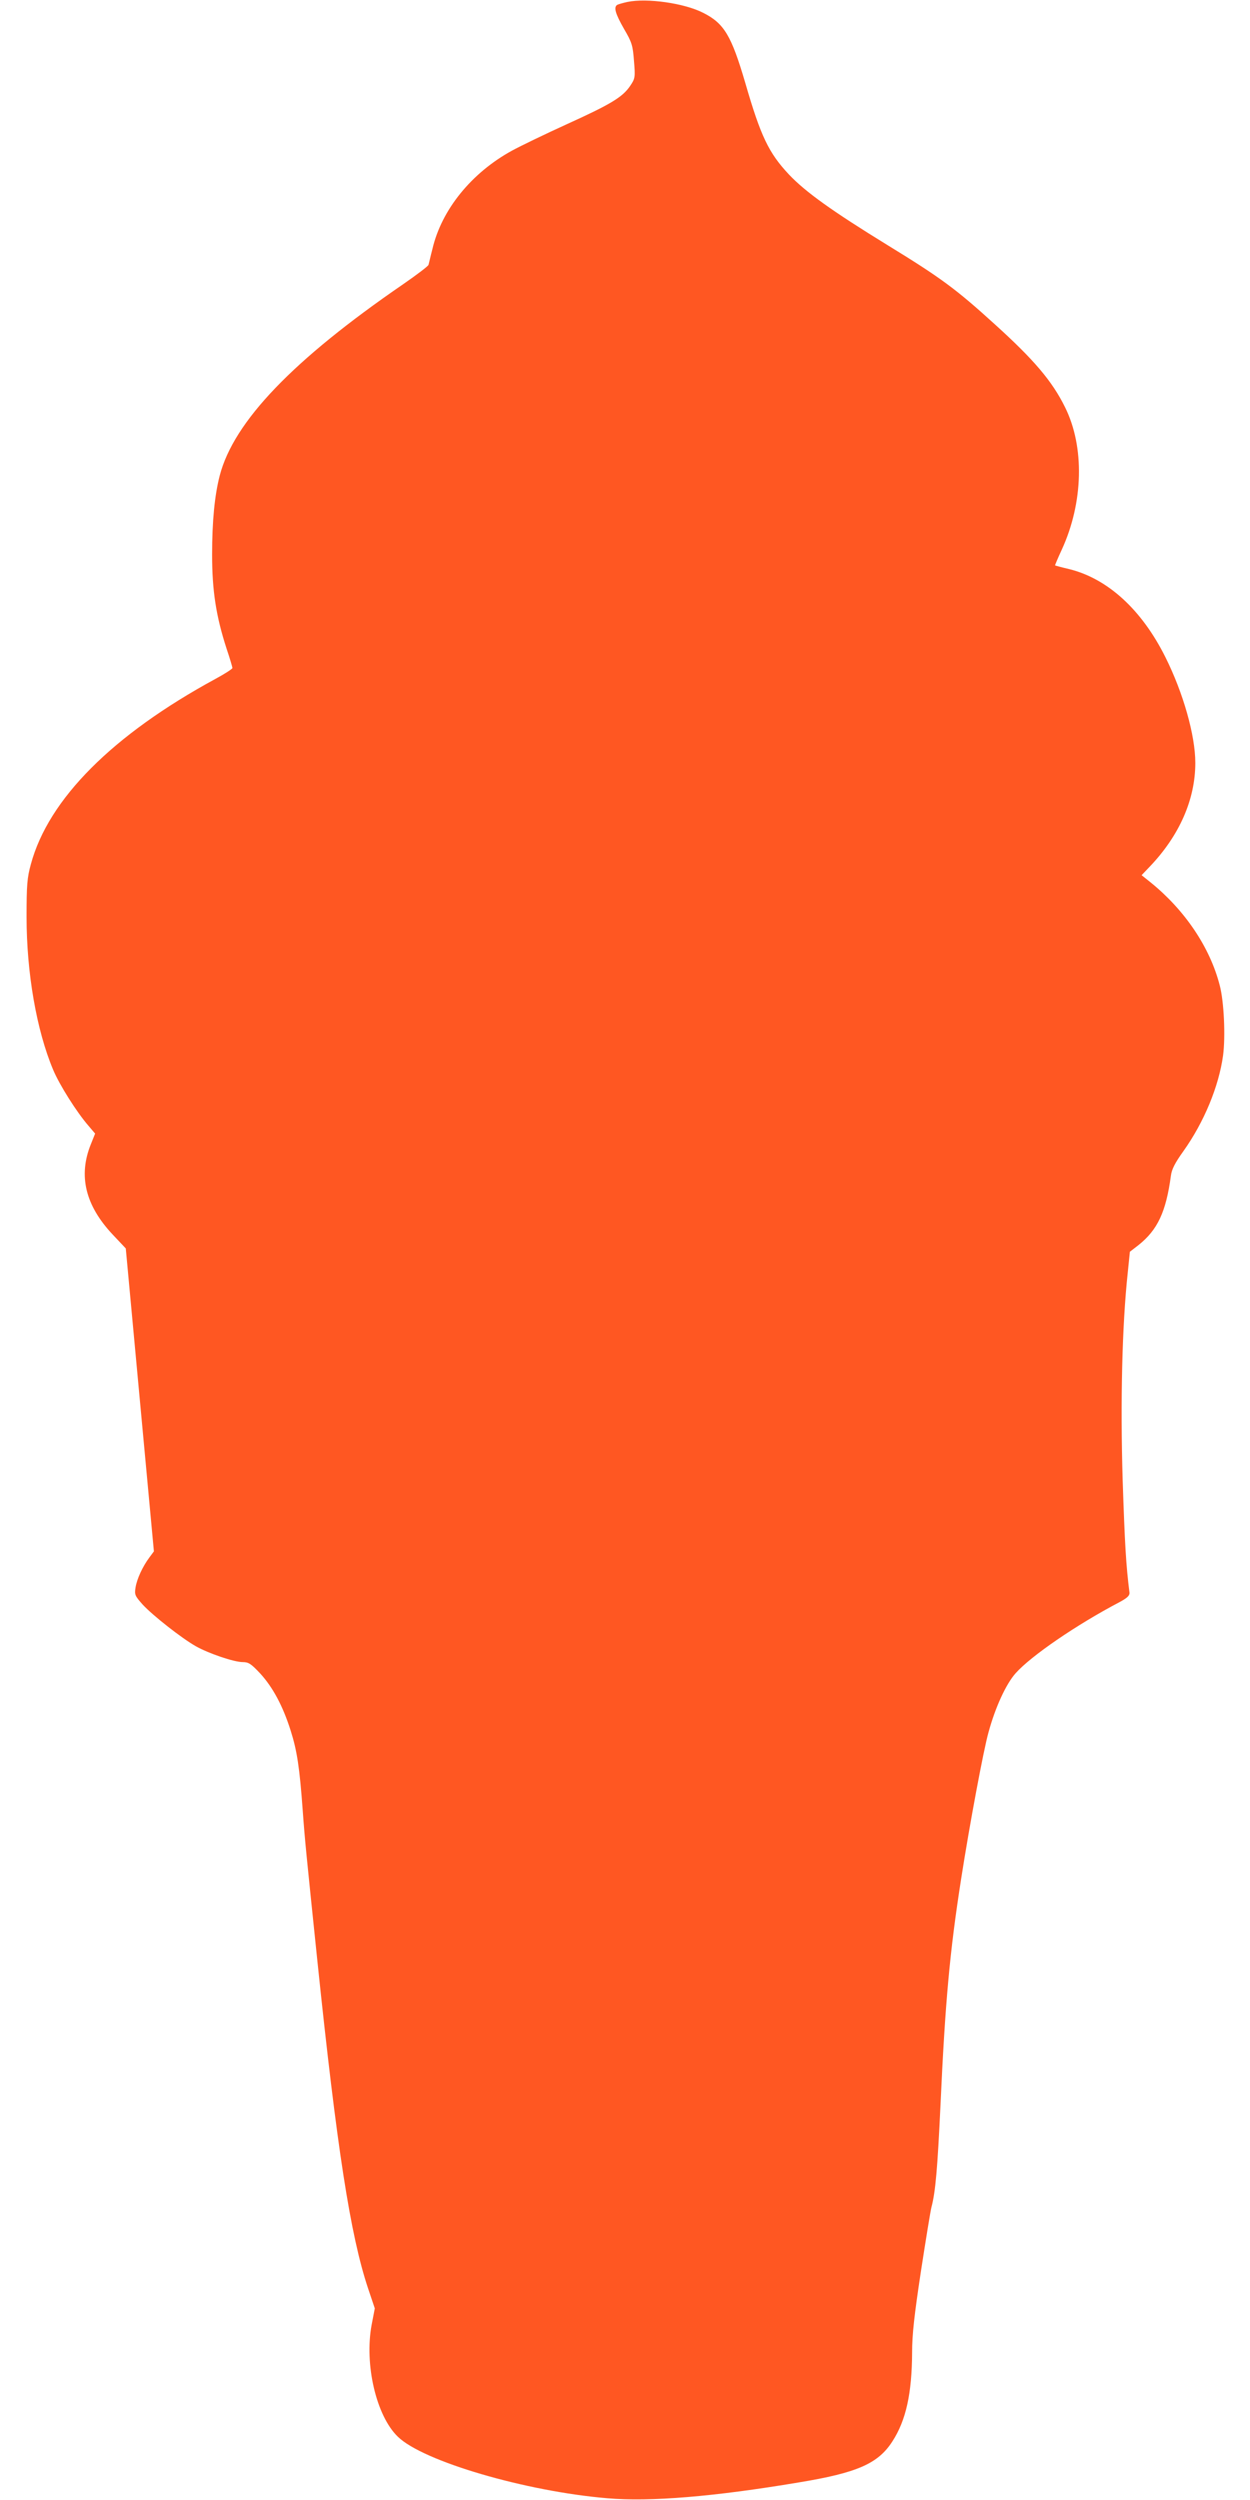
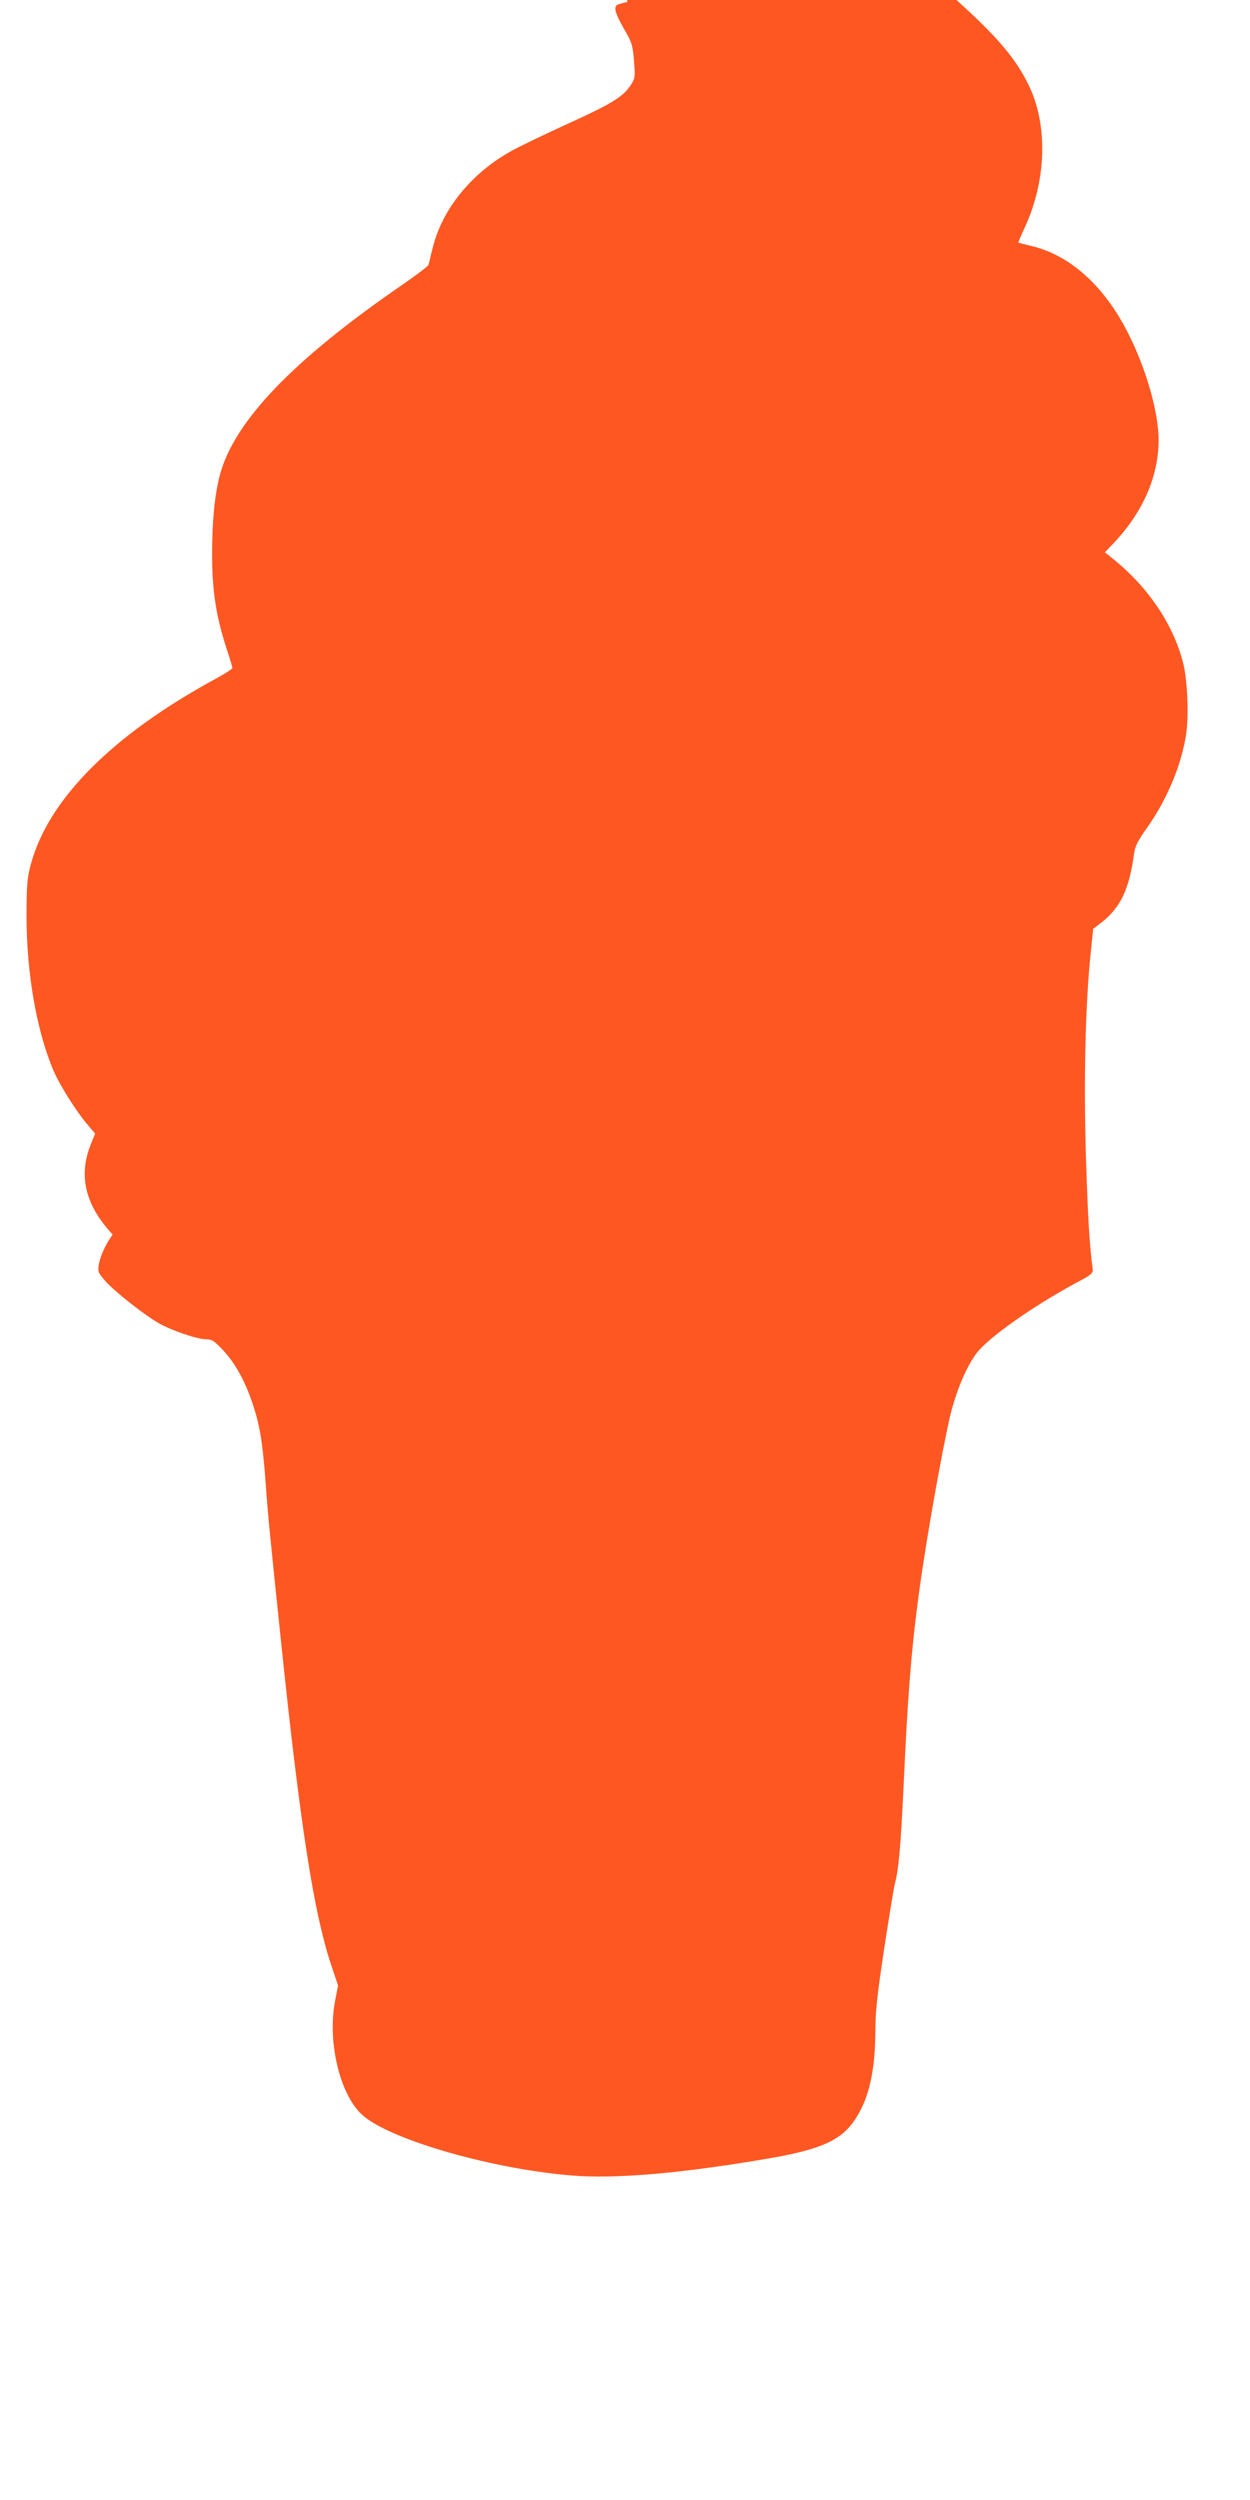
<svg xmlns="http://www.w3.org/2000/svg" version="1.0" width="640pt" height="1280pt" viewBox="0 0 640 1280" preserveAspectRatio="xMidYMid meet">
  <g transform="translate(0,1280) scale(0.1,-0.1)" fill="#ff5722" stroke="none">
-     <path d="M3212 12790 c-23 -5 -47 -12 -52 -15 -19 -12 -9 -46 35 -123 41 -70 45 -85 51 -164 7 -83 6 -90 -19 -127 -39 -58 -98 -94 -325 -197 -112 -51 -238 -112 -280 -135 -207 -113 -361 -302 -408 -504 -10 -38 -18 -75 -20 -81 -1 -6 -60 -51 -131 -100 -562 -386 -866 -702 -938 -979 -26 -101 -39 -232 -39 -405 0 -184 20 -314 74 -481 17 -50 30 -95 30 -99 0 -5 -39 -30 -87 -56 -526 -286 -855 -615 -945 -949 -19 -69 -22 -106 -22 -270 0 -285 51 -580 136 -782 32 -77 121 -218 181 -287 l34 -40 -22 -55 c-65 -161 -28 -313 112 -462 l67 -71 72 -776 72 -775 -23 -31 c-35 -47 -64 -110 -71 -154 -6 -37 -3 -43 37 -88 52 -56 198 -171 272 -213 66 -37 195 -81 240 -81 30 0 43 -9 89 -58 65 -71 116 -166 156 -292 33 -104 46 -190 62 -410 11 -153 18 -220 75 -770 100 -961 169 -1404 259 -1675 l35 -104 -16 -83 c-38 -203 23 -467 134 -574 129 -126 655 -280 1072 -315 220 -19 547 8 981 81 298 49 406 96 479 210 70 108 100 246 101 455 0 92 11 190 45 415 25 162 49 310 54 329 21 79 31 201 46 516 24 533 48 794 106 1165 43 276 115 662 140 750 35 129 90 248 139 303 79 89 313 249 530 363 41 22 54 34 53 49 -18 143 -24 248 -35 578 -12 400 -3 791 26 1060 l11 108 44 34 c98 78 141 170 166 355 4 33 21 66 64 126 106 149 181 331 203 489 13 97 5 278 -17 360 -50 195 -179 386 -355 528 l-45 36 41 43 c153 160 234 345 234 532 0 141 -62 359 -153 541 -121 243 -295 402 -492 451 -39 9 -71 18 -73 19 -1 1 14 37 34 80 111 241 118 527 17 730 -66 134 -159 243 -360 425 -198 180 -275 237 -549 405 -283 174 -420 272 -505 362 -103 110 -144 195 -223 468 -71 242 -108 305 -215 359 -97 50 -289 77 -389 56z" />
+     <path d="M3212 12790 c-23 -5 -47 -12 -52 -15 -19 -12 -9 -46 35 -123 41 -70 45 -85 51 -164 7 -83 6 -90 -19 -127 -39 -58 -98 -94 -325 -197 -112 -51 -238 -112 -280 -135 -207 -113 -361 -302 -408 -504 -10 -38 -18 -75 -20 -81 -1 -6 -60 -51 -131 -100 -562 -386 -866 -702 -938 -979 -26 -101 -39 -232 -39 -405 0 -184 20 -314 74 -481 17 -50 30 -95 30 -99 0 -5 -39 -30 -87 -56 -526 -286 -855 -615 -945 -949 -19 -69 -22 -106 -22 -270 0 -285 51 -580 136 -782 32 -77 121 -218 181 -287 l34 -40 -22 -55 c-65 -161 -28 -313 112 -462 c-35 -47 -64 -110 -71 -154 -6 -37 -3 -43 37 -88 52 -56 198 -171 272 -213 66 -37 195 -81 240 -81 30 0 43 -9 89 -58 65 -71 116 -166 156 -292 33 -104 46 -190 62 -410 11 -153 18 -220 75 -770 100 -961 169 -1404 259 -1675 l35 -104 -16 -83 c-38 -203 23 -467 134 -574 129 -126 655 -280 1072 -315 220 -19 547 8 981 81 298 49 406 96 479 210 70 108 100 246 101 455 0 92 11 190 45 415 25 162 49 310 54 329 21 79 31 201 46 516 24 533 48 794 106 1165 43 276 115 662 140 750 35 129 90 248 139 303 79 89 313 249 530 363 41 22 54 34 53 49 -18 143 -24 248 -35 578 -12 400 -3 791 26 1060 l11 108 44 34 c98 78 141 170 166 355 4 33 21 66 64 126 106 149 181 331 203 489 13 97 5 278 -17 360 -50 195 -179 386 -355 528 l-45 36 41 43 c153 160 234 345 234 532 0 141 -62 359 -153 541 -121 243 -295 402 -492 451 -39 9 -71 18 -73 19 -1 1 14 37 34 80 111 241 118 527 17 730 -66 134 -159 243 -360 425 -198 180 -275 237 -549 405 -283 174 -420 272 -505 362 -103 110 -144 195 -223 468 -71 242 -108 305 -215 359 -97 50 -289 77 -389 56z" />
  </g>
</svg>